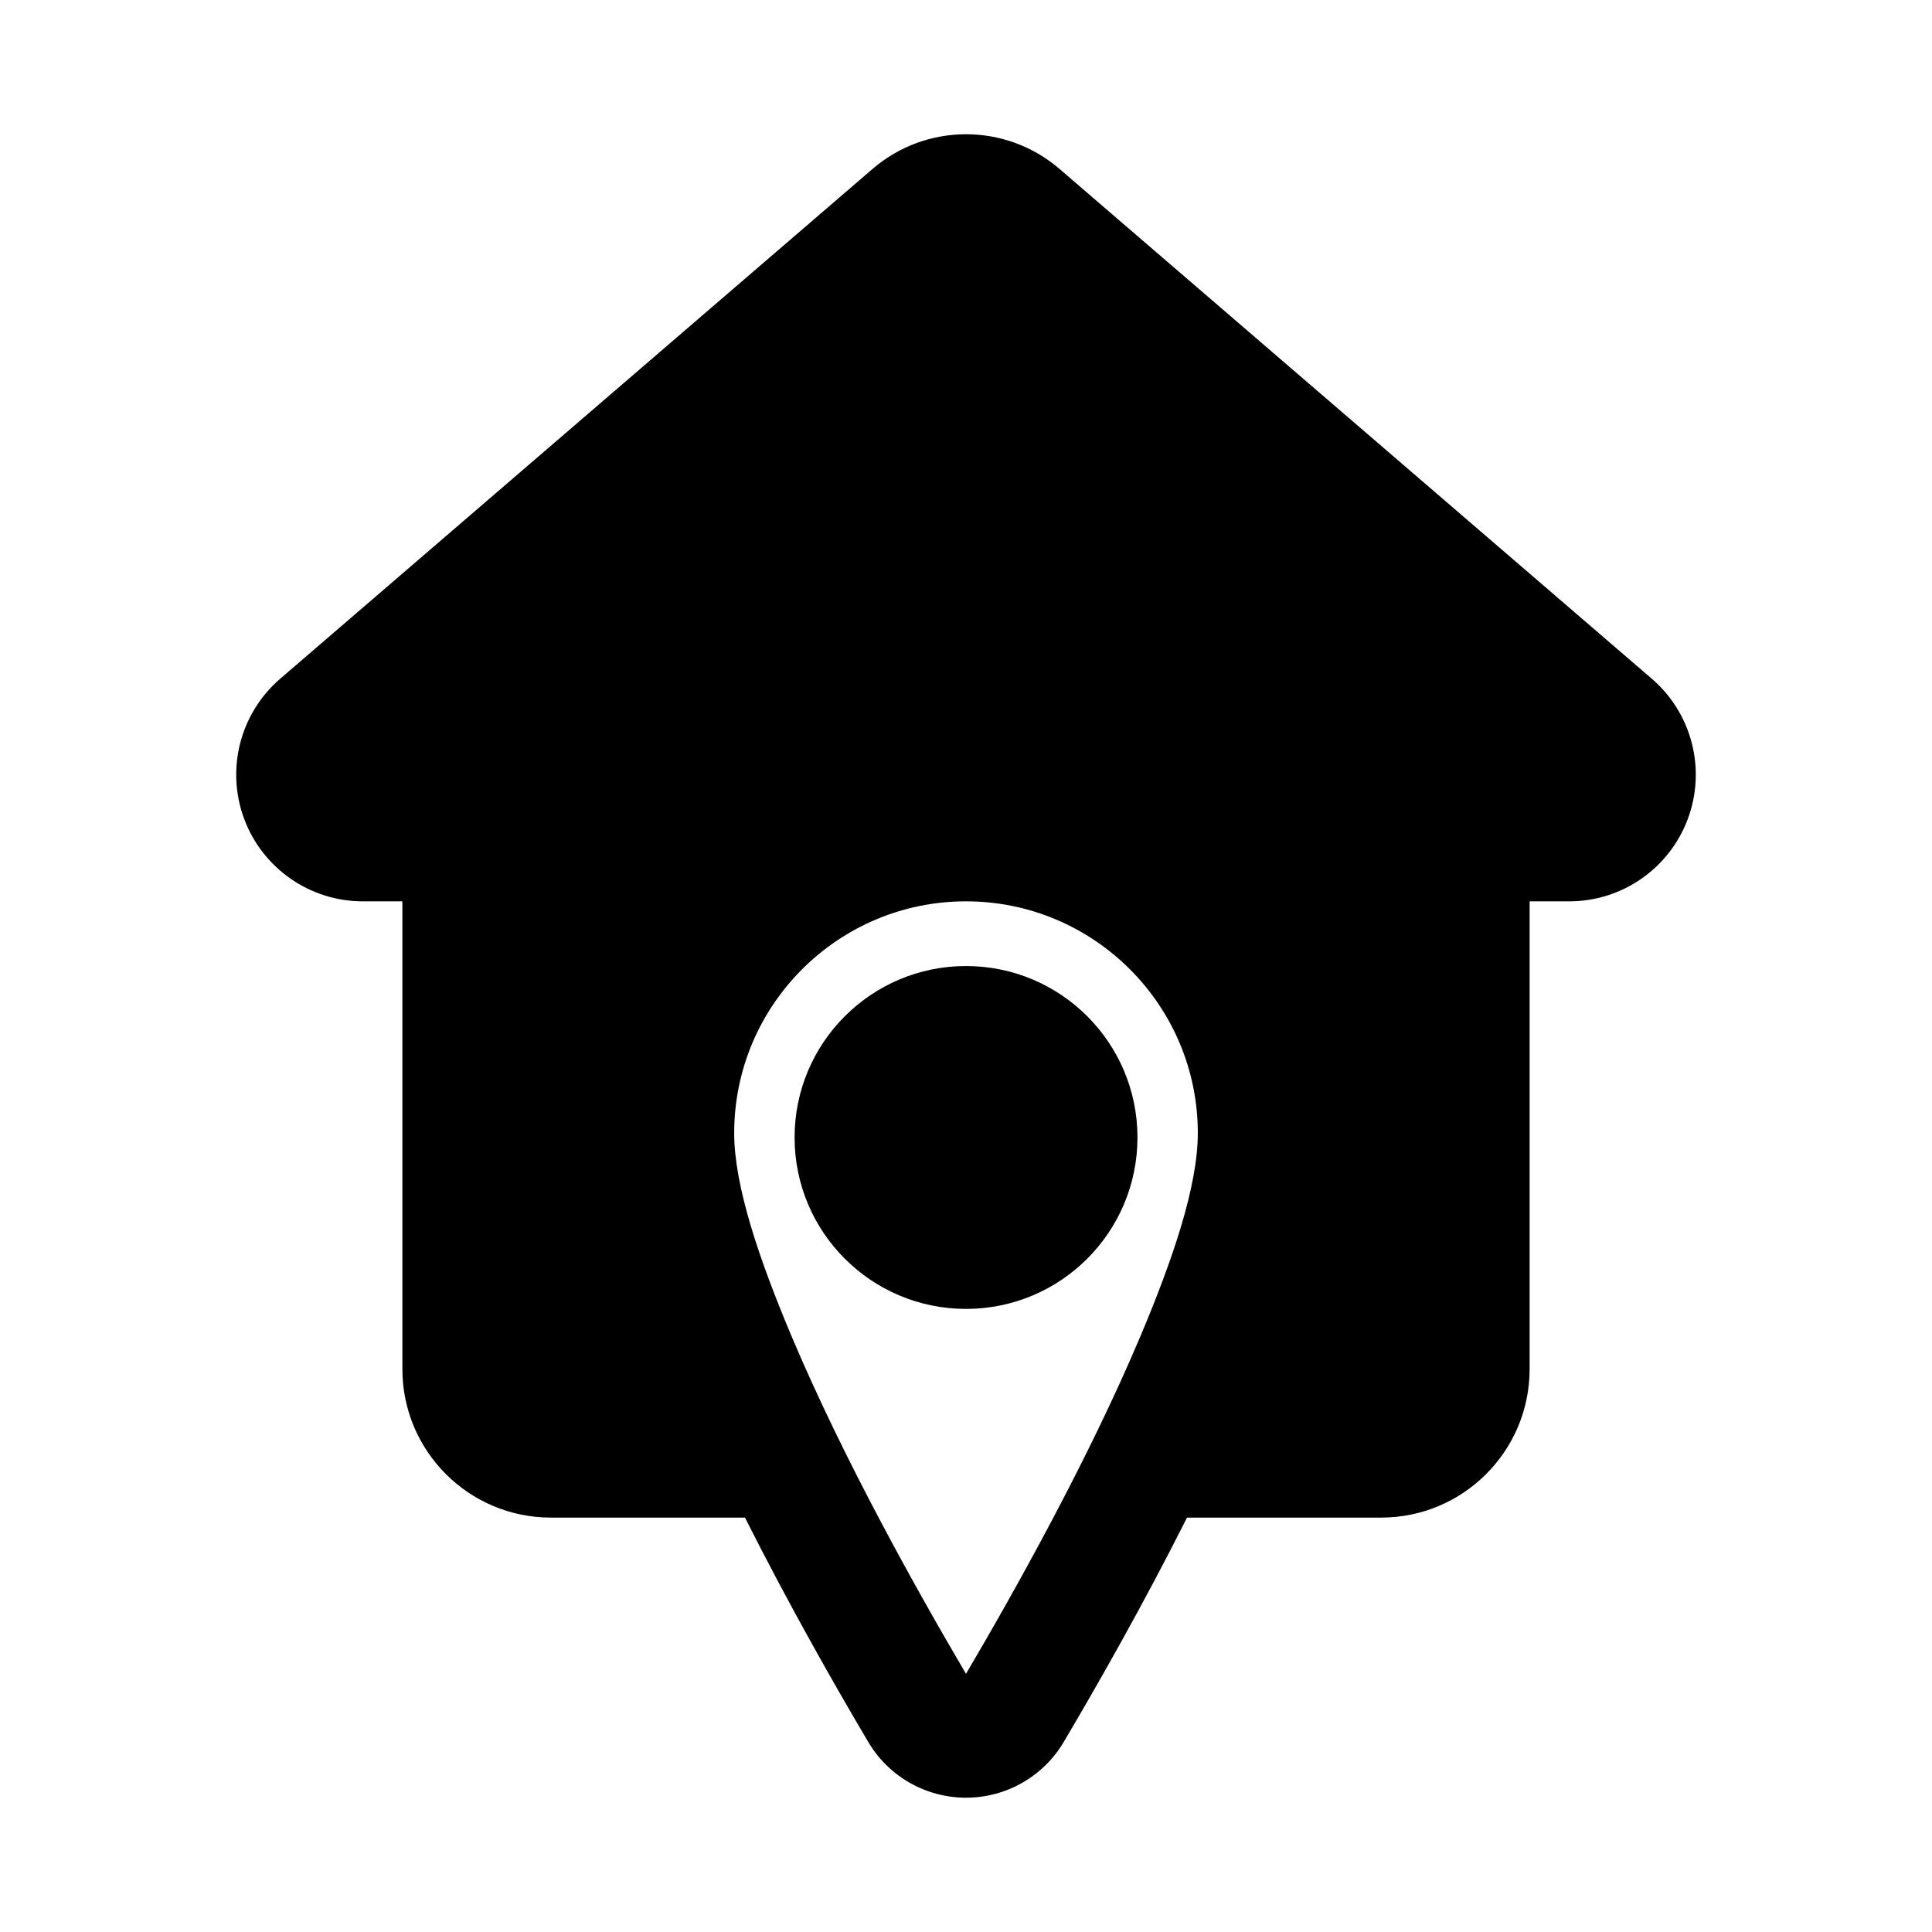
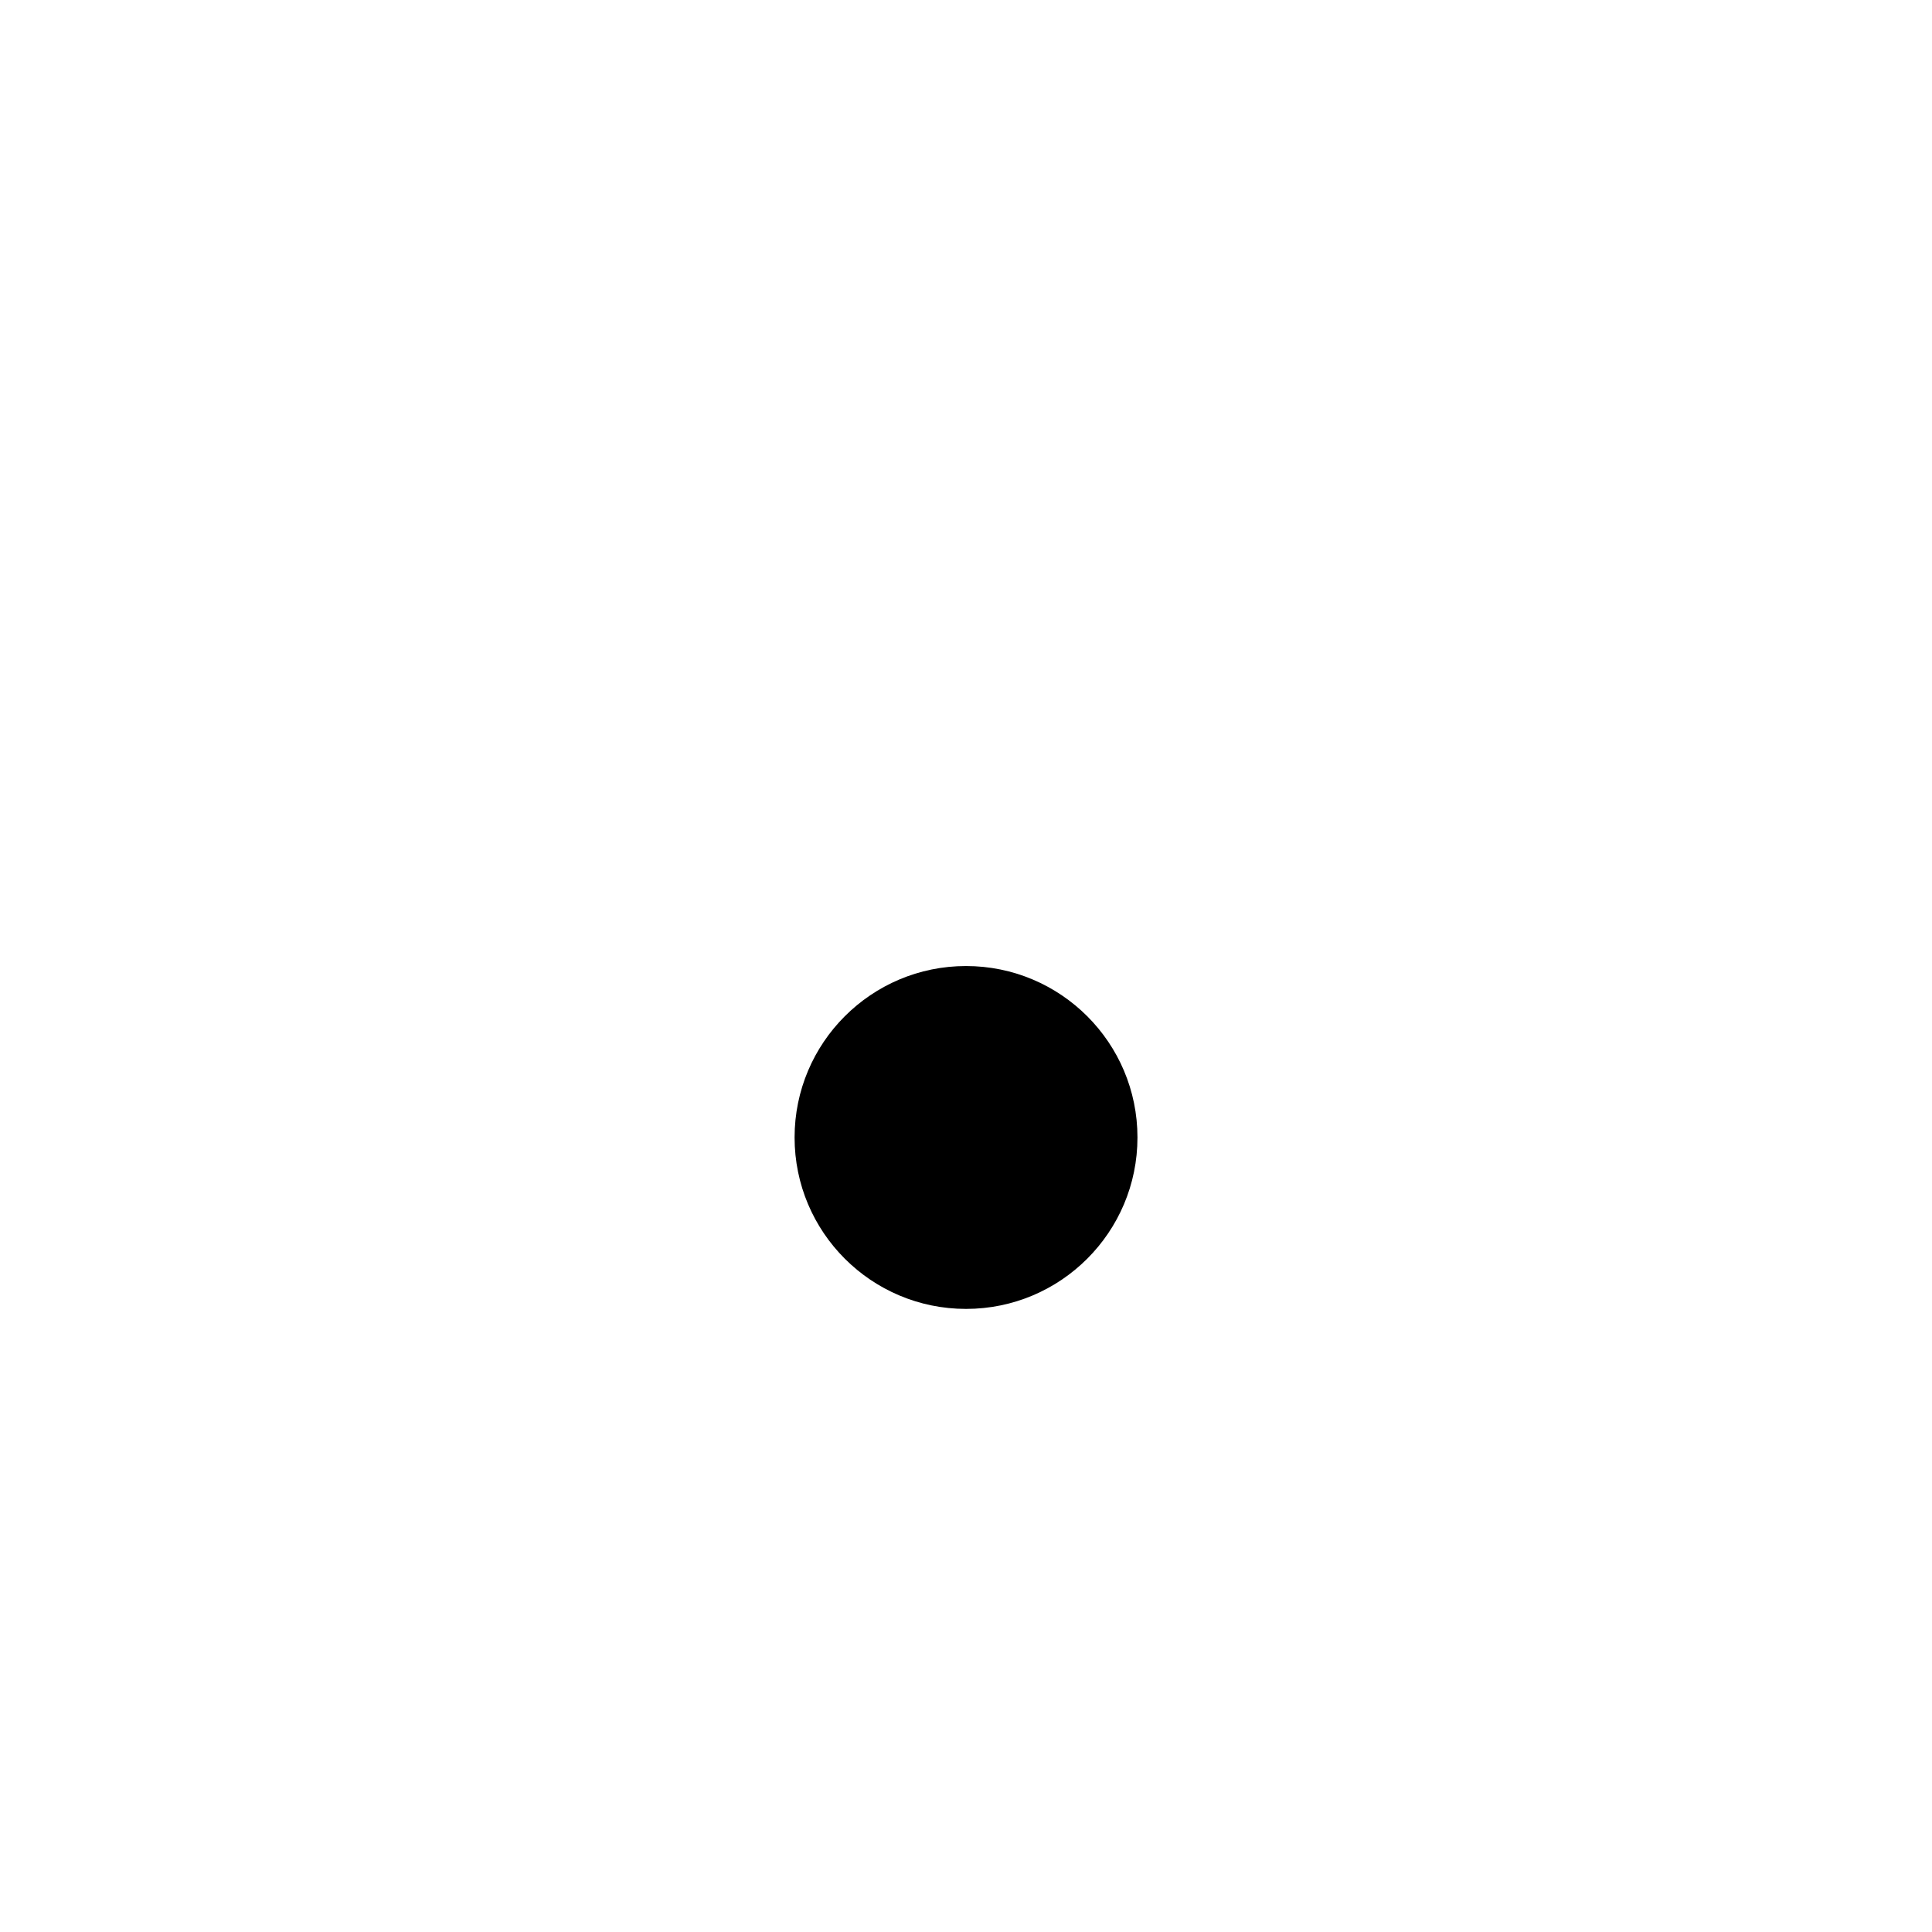
<svg xmlns="http://www.w3.org/2000/svg" fill="#000000" width="800px" height="800px" version="1.1" viewBox="144 144 512 512">
  <g fill-rule="evenodd">
    <path d="m445.44 445.44c0 25.094-20.344 45.434-45.434 45.434s-45.434-20.34-45.434-45.434c0-25.09 20.344-45.43 45.434-45.43s45.434 20.34 45.434 45.43" />
-     <path d="m341.43 546.18c11.492 22.859 23.68 44.27 32.512 59.195 5.371 9.305 15.305 15.035 26.059 15.035 10.75 0 20.688-5.731 26.055-15.035 8.832-14.926 21.02-36.336 32.512-59.195h51.438c21.742 0 39.359-17.621 39.359-39.363v-123.95h10.484c14.027 0 26.574-8.734 31.457-21.883 4.879-13.16 1.07-27.961-9.574-37.125l-156.93-135.07c-14.25-12.281-35.348-12.281-49.594 0l-156.94 135.07c-10.645 9.164-14.453 23.965-9.574 37.125 4.883 13.148 17.43 21.883 31.457 21.883h10.484v123.95c0 21.742 17.621 39.363 39.363 39.363zm58.57 41.406c-12.879-21.871-32.434-56.789-46.195-89.395-8.66-20.531-15.238-39.93-15.238-53.91 0-33.895 27.535-61.418 61.434-61.418 33.895 0 61.434 27.523 61.434 61.418 0 13.98-6.582 33.379-15.242 53.91-13.762 32.605-33.312 67.523-46.191 89.395z" />
  </g>
</svg>